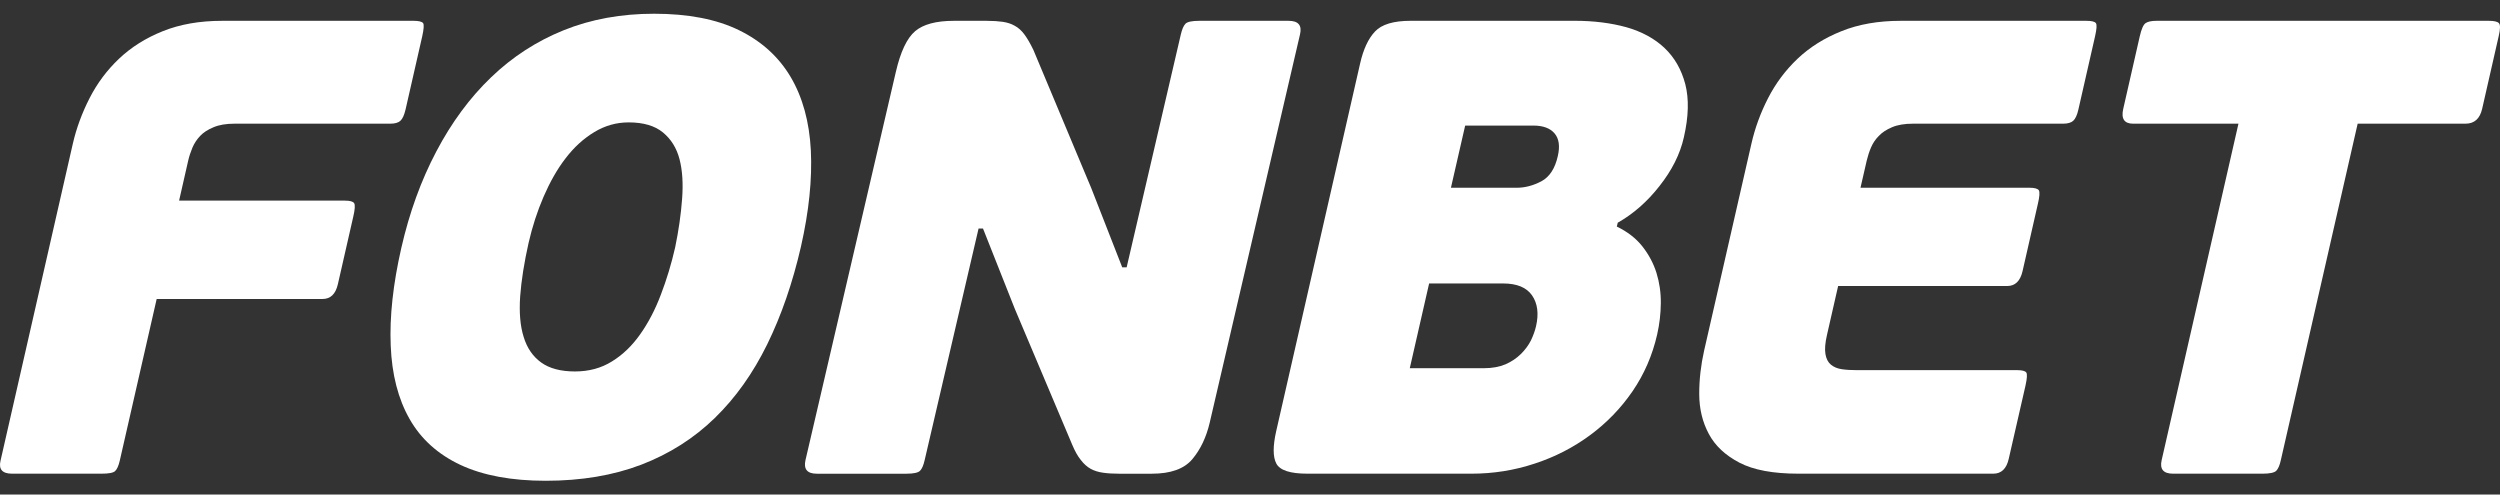
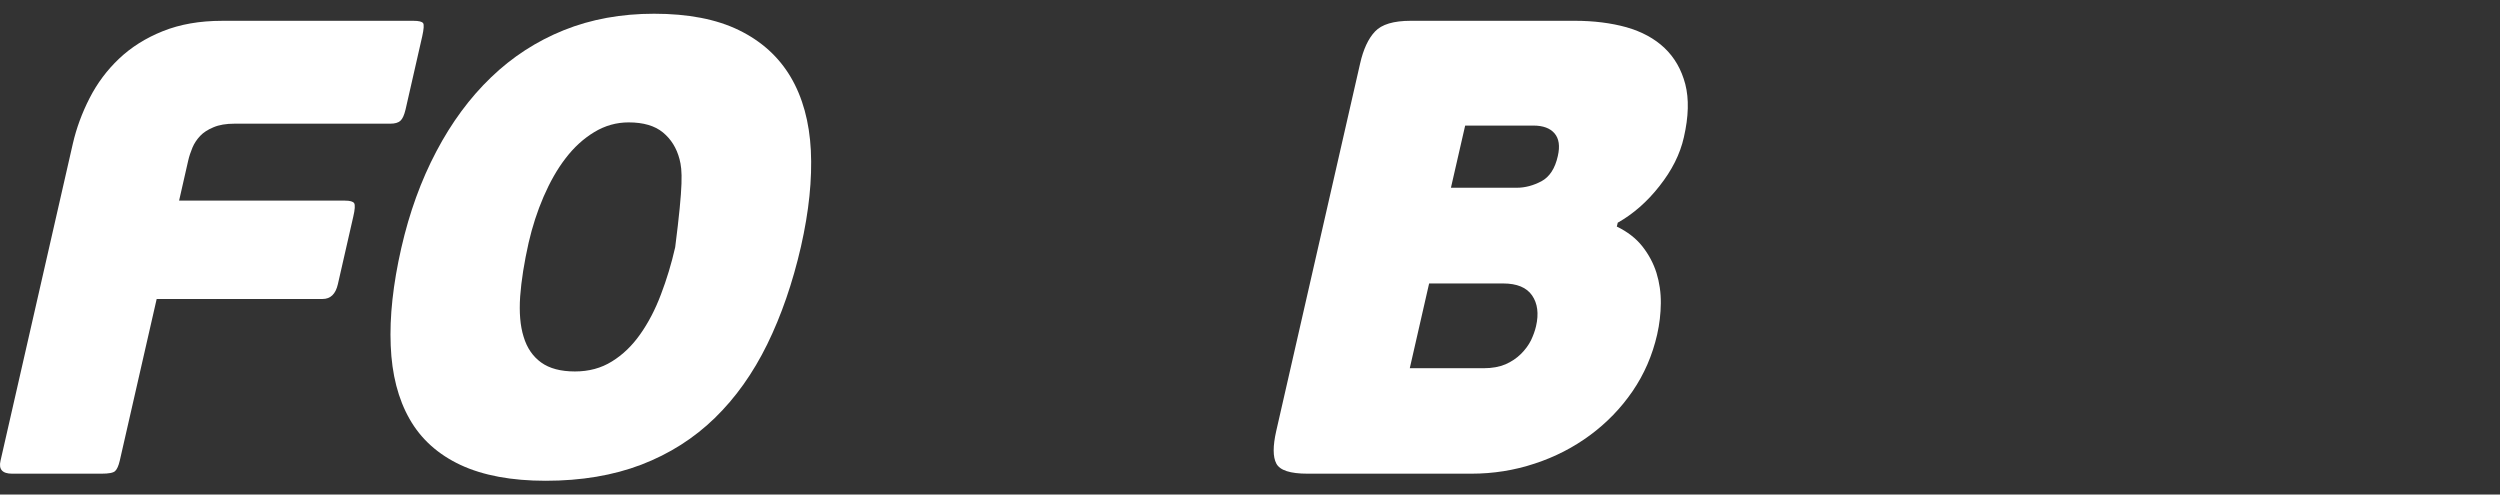
<svg xmlns="http://www.w3.org/2000/svg" width="91" height="18" viewBox="0 0 91 18" fill="none">
  <rect x="0" y="0" width="91" height="18" fill="#333333" stroke="none" />
-   <path fill-rule="evenodd" clip-rule="evenodd" d="M26.897 1.098C27.717 1.498 28.345 2.067 28.781 2.804C29.217 3.543 29.462 4.437 29.515 5.478C29.566 6.524 29.447 7.688 29.155 8.976C28.852 10.295 28.442 11.481 27.927 12.533C27.411 13.584 26.776 14.48 26.018 15.216C25.26 15.954 24.369 16.52 23.347 16.913C22.322 17.305 21.16 17.5 19.86 17.5C18.621 17.5 17.586 17.307 16.765 16.925C15.944 16.54 15.324 15.983 14.909 15.252C14.493 14.523 14.263 13.63 14.222 12.579C14.178 11.527 14.307 10.341 14.608 9.024C14.902 7.737 15.326 6.567 15.881 5.515C16.434 4.463 17.097 3.563 17.872 2.818C18.647 2.071 19.532 1.498 20.525 1.098C21.52 0.698 22.614 0.5 23.809 0.5C25.049 0.5 26.078 0.698 26.897 1.098ZM24.577 8.999C24.703 8.388 24.787 7.802 24.828 7.246C24.871 6.689 24.841 6.204 24.735 5.795C24.629 5.387 24.426 5.064 24.13 4.82C23.834 4.577 23.418 4.455 22.884 4.455C22.439 4.455 22.022 4.572 21.632 4.808C21.241 5.044 20.893 5.362 20.587 5.762C20.279 6.161 20.016 6.63 19.785 7.163C19.555 7.697 19.376 8.253 19.242 8.835C19.079 9.558 18.977 10.21 18.934 10.787C18.895 11.371 18.934 11.861 19.06 12.26C19.181 12.663 19.393 12.972 19.695 13.192C19.998 13.412 20.41 13.521 20.929 13.521C21.435 13.521 21.883 13.401 22.275 13.156C22.668 12.914 23.011 12.584 23.303 12.168C23.598 11.752 23.85 11.269 24.057 10.721C24.268 10.17 24.441 9.598 24.577 8.999Z" fill="white" />
+   <path fill-rule="evenodd" clip-rule="evenodd" d="M26.897 1.098C27.717 1.498 28.345 2.067 28.781 2.804C29.217 3.543 29.462 4.437 29.515 5.478C29.566 6.524 29.447 7.688 29.155 8.976C28.852 10.295 28.442 11.481 27.927 12.533C27.411 13.584 26.776 14.48 26.018 15.216C25.26 15.954 24.369 16.52 23.347 16.913C22.322 17.305 21.16 17.5 19.86 17.5C18.621 17.5 17.586 17.307 16.765 16.925C15.944 16.54 15.324 15.983 14.909 15.252C14.493 14.523 14.263 13.63 14.222 12.579C14.178 11.527 14.307 10.341 14.608 9.024C14.902 7.737 15.326 6.567 15.881 5.515C16.434 4.463 17.097 3.563 17.872 2.818C18.647 2.071 19.532 1.498 20.525 1.098C21.52 0.698 22.614 0.5 23.809 0.5C25.049 0.5 26.078 0.698 26.897 1.098ZM24.577 8.999C24.871 6.689 24.841 6.204 24.735 5.795C24.629 5.387 24.426 5.064 24.13 4.82C23.834 4.577 23.418 4.455 22.884 4.455C22.439 4.455 22.022 4.572 21.632 4.808C21.241 5.044 20.893 5.362 20.587 5.762C20.279 6.161 20.016 6.63 19.785 7.163C19.555 7.697 19.376 8.253 19.242 8.835C19.079 9.558 18.977 10.21 18.934 10.787C18.895 11.371 18.934 11.861 19.06 12.26C19.181 12.663 19.393 12.972 19.695 13.192C19.998 13.412 20.41 13.521 20.929 13.521C21.435 13.521 21.883 13.401 22.275 13.156C22.668 12.914 23.011 12.584 23.303 12.168C23.598 11.752 23.85 11.269 24.057 10.721C24.268 10.17 24.441 9.598 24.577 8.999Z" fill="white" />
  <path d="M7.285 4.948C7.166 5.075 7.071 5.216 7.005 5.373C6.941 5.531 6.886 5.687 6.851 5.844L6.519 7.303H12.558C12.742 7.303 12.852 7.335 12.892 7.397C12.931 7.461 12.92 7.627 12.858 7.891L12.299 10.343C12.217 10.703 12.032 10.883 11.741 10.883H5.703L4.359 16.771C4.315 16.958 4.258 17.085 4.191 17.146C4.125 17.211 3.961 17.242 3.698 17.242H0.439C0.088 17.242 -0.055 17.085 0.019 16.771L2.651 5.231C2.781 4.666 2.984 4.114 3.261 3.572C3.538 3.03 3.894 2.553 4.334 2.136C4.774 1.719 5.305 1.383 5.929 1.134C6.553 0.884 7.27 0.758 8.08 0.758H15.062C15.246 0.758 15.358 0.787 15.401 0.842C15.439 0.894 15.428 1.055 15.369 1.322L14.763 3.983C14.714 4.189 14.653 4.326 14.575 4.396C14.497 4.467 14.375 4.502 14.208 4.502H8.537C8.23 4.502 7.974 4.545 7.772 4.632C7.567 4.716 7.405 4.821 7.285 4.948Z" fill="white" />
  <path fill-rule="evenodd" clip-rule="evenodd" d="M60.588 1.746C60.224 1.401 59.76 1.151 59.2 0.991C58.64 0.836 58.012 0.757 57.325 0.757H51.354C50.728 0.757 50.293 0.886 50.05 1.147C49.806 1.405 49.625 1.794 49.508 2.312L46.455 15.688C46.33 16.238 46.331 16.635 46.459 16.875C46.588 17.12 46.964 17.242 47.592 17.242H53.562C54.357 17.242 55.125 17.12 55.862 16.875C56.597 16.635 57.271 16.289 57.876 15.842C58.483 15.394 59.001 14.86 59.425 14.241C59.85 13.62 60.148 12.932 60.32 12.178C60.406 11.8 60.45 11.422 60.454 11.037C60.458 10.652 60.404 10.283 60.295 9.931C60.183 9.577 60.01 9.257 59.779 8.964C59.549 8.674 59.239 8.434 58.852 8.247L58.886 8.106C59.445 7.79 59.955 7.348 60.404 6.774C60.858 6.201 61.156 5.609 61.293 4.996C61.466 4.244 61.482 3.6 61.345 3.065C61.205 2.533 60.955 2.094 60.588 1.746ZM56.705 5.678C56.604 6.135 56.403 6.438 56.11 6.597C55.815 6.753 55.514 6.834 55.211 6.834H52.814L53.332 4.571H55.817C56.167 4.571 56.423 4.666 56.584 4.853C56.747 5.043 56.788 5.317 56.705 5.678ZM55.912 11.873C55.873 12.043 55.809 12.216 55.727 12.39C55.639 12.564 55.519 12.728 55.361 12.885C55.203 13.04 55.016 13.167 54.797 13.262C54.577 13.354 54.316 13.403 54.011 13.403H51.316L52.02 10.318H54.714C55.216 10.318 55.568 10.464 55.768 10.754C55.967 11.044 56.017 11.417 55.912 11.873Z" fill="white" />
-   <path d="M69.18 0.758H75.951C76.136 0.758 76.25 0.787 76.29 0.842C76.332 0.897 76.32 1.058 76.26 1.323L75.654 3.984C75.609 4.189 75.543 4.326 75.466 4.396C75.389 4.466 75.266 4.502 75.098 4.502H69.634C69.328 4.502 69.071 4.545 68.871 4.631C68.667 4.716 68.506 4.823 68.385 4.951C68.263 5.076 68.169 5.216 68.103 5.373C68.036 5.53 67.987 5.689 67.949 5.845L67.722 6.834H73.878C74.061 6.834 74.174 6.867 74.214 6.927C74.252 6.992 74.241 7.157 74.178 7.423L73.621 9.87C73.537 10.233 73.351 10.411 73.061 10.411H66.908L66.505 12.179C66.435 12.479 66.416 12.715 66.446 12.887C66.475 13.059 66.54 13.186 66.645 13.274C66.748 13.359 66.88 13.416 67.041 13.439C67.206 13.464 67.389 13.473 67.587 13.473H73.419C73.603 13.473 73.714 13.502 73.755 13.557C73.796 13.611 73.787 13.772 73.727 14.04L73.118 16.702C73.037 17.062 72.848 17.242 72.558 17.242H65.463C64.543 17.242 63.829 17.109 63.317 16.842C62.803 16.574 62.43 16.226 62.201 15.795C61.968 15.361 61.854 14.88 61.852 14.345C61.851 13.812 61.913 13.286 62.029 12.767L63.751 5.233C63.879 4.667 64.081 4.113 64.358 3.572C64.636 3.03 64.995 2.552 65.433 2.136C65.873 1.72 66.403 1.385 67.029 1.135C67.65 0.884 68.368 0.758 69.18 0.758Z" fill="white" />
-   <path d="M90.958 0.841C90.903 0.785 90.782 0.758 90.6 0.758H78.498C78.316 0.758 78.182 0.785 78.101 0.841C78.018 0.897 77.948 1.057 77.887 1.323L77.286 3.962C77.203 4.322 77.325 4.502 77.644 4.502H81.48L78.685 16.746C78.608 17.077 78.747 17.242 79.099 17.242H82.358C82.619 17.242 82.783 17.207 82.856 17.137C82.924 17.066 82.982 16.937 83.023 16.746L85.819 4.502H89.744C90.066 4.502 90.267 4.322 90.35 3.962L90.951 1.323C91.014 1.057 91.016 0.897 90.958 0.841Z" fill="white" />
-   <path d="M43.647 0.758H46.908C47.26 0.758 47.399 0.924 47.32 1.254L44.034 15.383C43.909 15.916 43.698 16.36 43.402 16.712C43.106 17.067 42.614 17.243 41.925 17.243H40.731C40.516 17.243 40.324 17.232 40.153 17.207C39.983 17.184 39.831 17.137 39.704 17.067C39.575 16.996 39.453 16.889 39.344 16.746C39.229 16.607 39.124 16.417 39.026 16.182L36.938 11.239L35.781 8.318H35.62L33.658 16.746C33.616 16.936 33.559 17.067 33.489 17.137C33.418 17.207 33.254 17.243 32.993 17.243H29.733C29.382 17.243 29.245 17.078 29.32 16.746L32.608 2.621C32.779 1.883 33.013 1.387 33.311 1.135C33.604 0.886 34.075 0.758 34.717 0.758H35.912C36.141 0.758 36.337 0.771 36.5 0.794C36.662 0.819 36.808 0.863 36.936 0.938C37.066 1.007 37.184 1.113 37.288 1.254C37.394 1.396 37.503 1.585 37.616 1.819L39.726 6.858L40.849 9.731H41.01L42.982 1.254C43.026 1.065 43.081 0.938 43.152 0.863C43.223 0.794 43.388 0.758 43.647 0.758Z" fill="white" />
</svg>